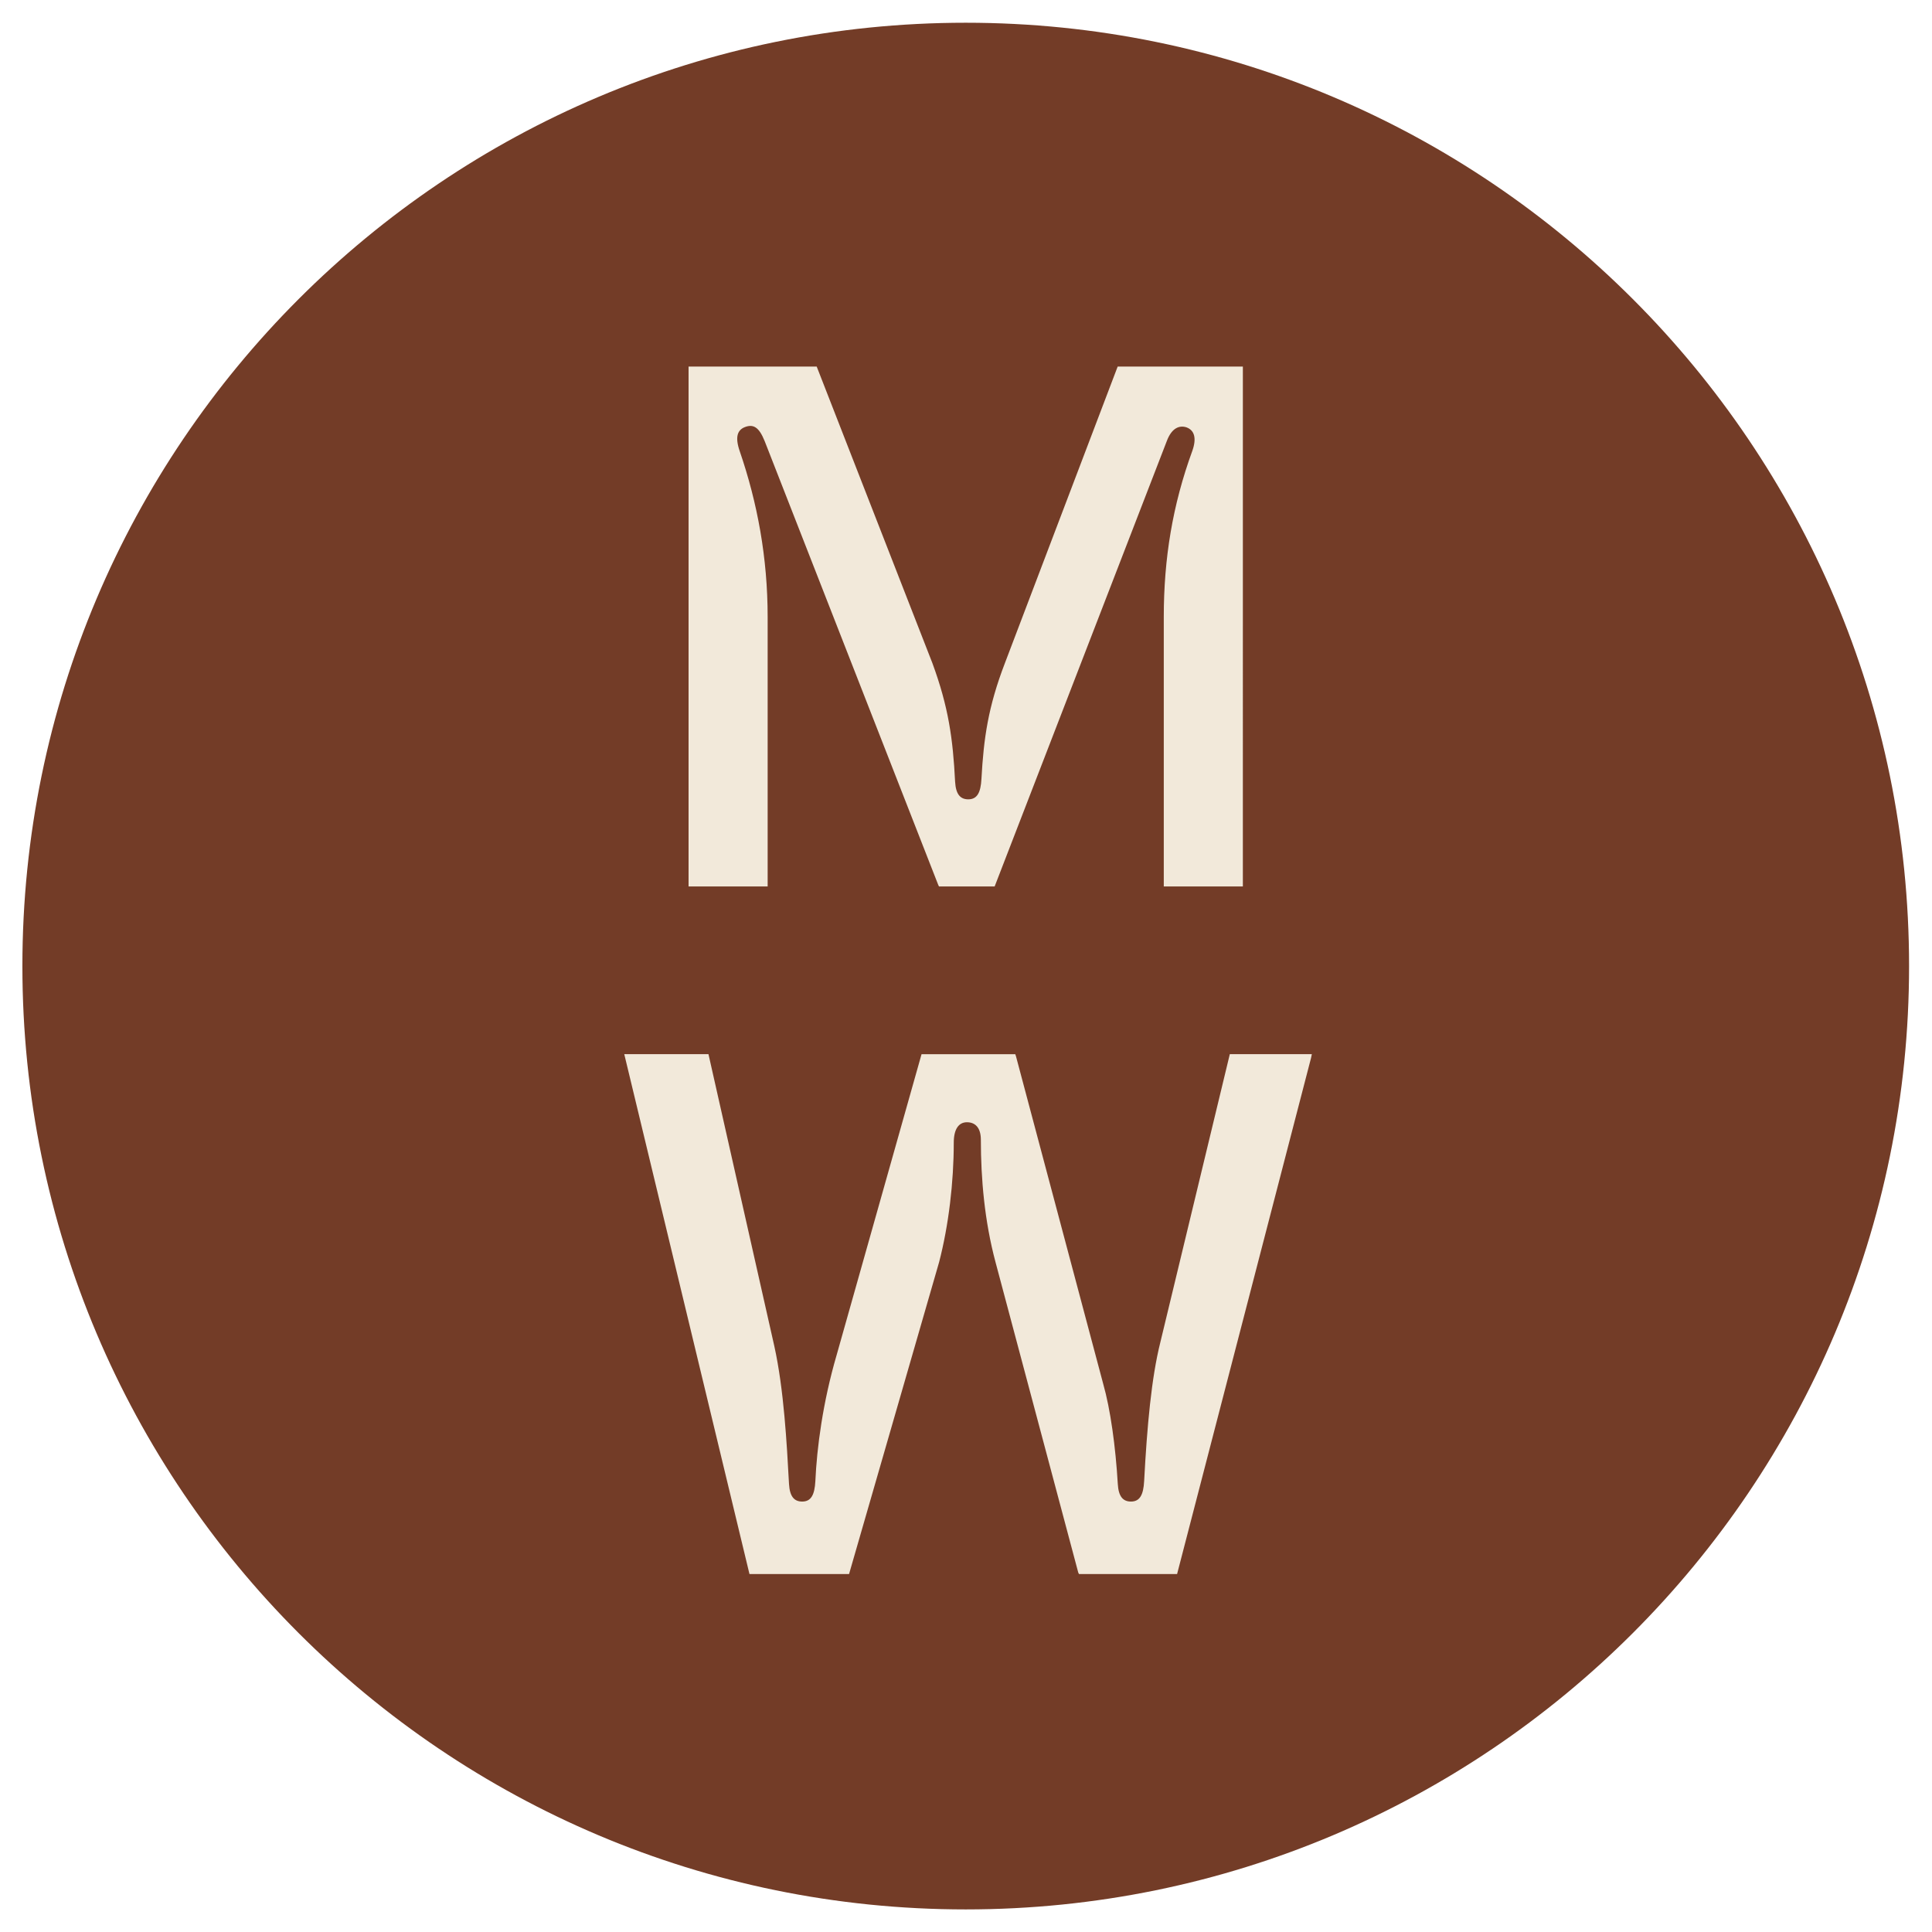
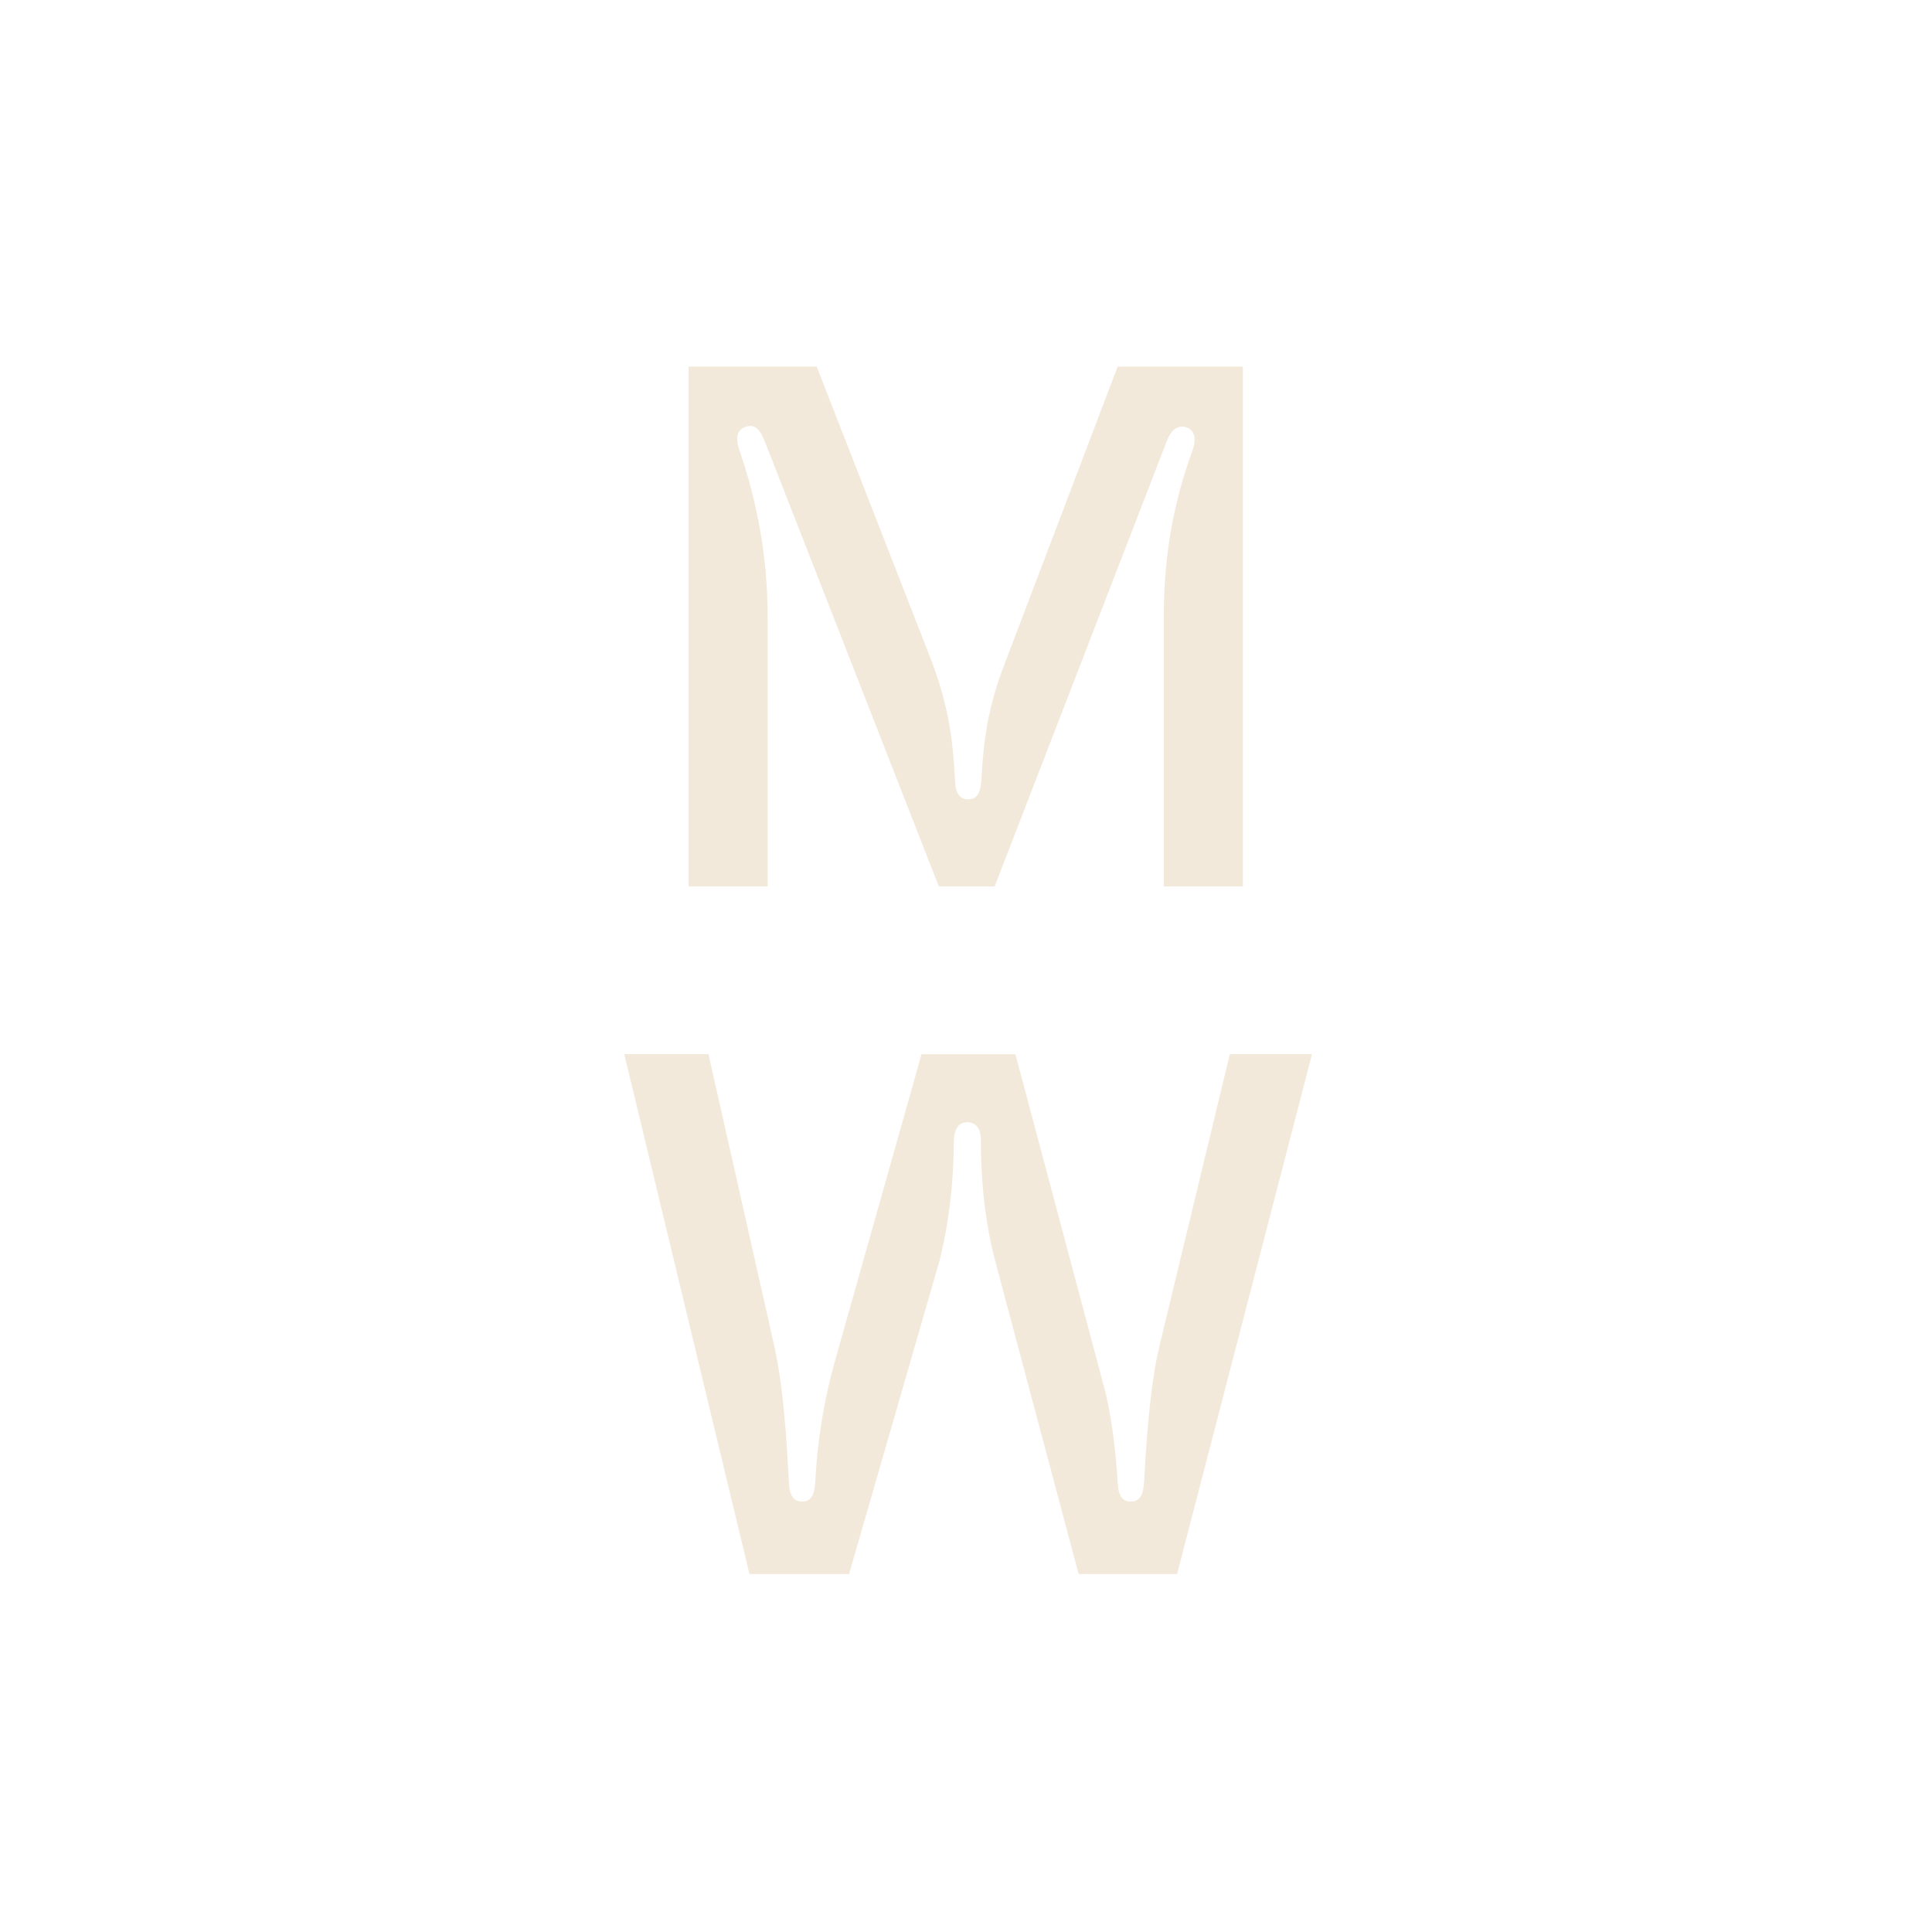
<svg xmlns="http://www.w3.org/2000/svg" xmlns:ns1="http://www.inkscape.org/namespaces/inkscape" xmlns:ns2="http://sodipodi.sourceforge.net/DTD/sodipodi-0.dtd" width="512" height="512" viewBox="0 0 512 512" id="svg8319" version="1.1" ns1:version="0.91 r13725" ns2:docname="favi1svg.svg">
  <defs id="defs8321">
    <clipPath clipPathUnits="userSpaceOnUse" id="clipPath140">
      <path d="m 582.89,170.92 c 0,-23.586 19.12,-42.705 42.705,-42.705 l 0,0 c 23.586,0 42.705,19.119 42.705,42.705 l 0,0 c 0,23.586 -19.119,42.705 -42.705,42.705 l 0,0 c -23.585,0 -42.705,-19.119 -42.705,-42.705" id="path142" ns1:connector-curvature="0" />
    </clipPath>
  </defs>
  <ns2:namedview id="base" pagecolor="#ffffff" bordercolor="#666666" borderopacity="1.0" ns1:pageopacity="0.0" ns1:pageshadow="2" ns1:zoom="0.98994949" ns1:cx="124.2567" ns1:cy="81.405732" ns1:document-units="px" ns1:current-layer="layer1" showgrid="false" fit-margin-top="6" fit-margin-left="6" fit-margin-right="6" fit-margin-bottom="6" ns1:window-width="1873" ns1:window-height="1056" ns1:window-x="47" ns1:window-y="58" ns1:window-maximized="1" units="px" borderlayer="true" />
  <g ns1:label="Layer 1" ns1:groupmode="layer" id="layer1" transform="translate(-6.333,380.257)">
    <g transform="matrix(5.854,0,0,-5.854,-3399.972,876.329)" id="g136">
      <g id="g138" clip-path="url(#clipPath140)">
-         <path d="m 668.3,128.215 -85.41,0 0,85.41 85.41,0 0,-85.41 z" style="fill:#733c27;fill-opacity:1;fill-rule:nonzero;stroke:none" id="path144" ns1:connector-curvature="0" />
        <g id="g146" transform="translate(638.141,198.059)">
          <path d="m 0,0 -5.668,0 -5.105,-13.425 c -0.763,-1.988 -0.961,-3.414 -1.061,-5.237 -0.033,-0.629 -0.198,-0.928 -0.596,-0.928 -0.365,0 -0.564,0.232 -0.597,0.796 -0.099,1.955 -0.298,3.381 -1.028,5.369 L -19.292,0 l -5.801,0 0,-23.535 3.58,0 0,12.199 c 0,2.685 -0.464,5.171 -1.259,7.491 -0.232,0.663 -0.1,0.961 0.199,1.094 0.397,0.166 0.663,0.033 0.928,-0.63 l 7.856,-20.087 0.033,-0.067 2.519,0 7.79,20.154 c 0.232,0.63 0.596,0.729 0.895,0.63 0.364,-0.133 0.464,-0.497 0.265,-1.061 -0.895,-2.453 -1.293,-4.873 -1.293,-7.524 l 0,-12.199 3.58,0 L 0,0 Z" style="fill:#f2e9da;fill-opacity:1;fill-rule:nonzero;stroke:none" id="path148" ns1:connector-curvature="0" />
        </g>
        <g id="g150" transform="translate(641.263,166.932)">
          <path d="m 0,0 -3.713,0 -3.149,-13.06 c -0.398,-1.591 -0.597,-3.779 -0.729,-6.265 -0.033,-0.63 -0.199,-0.928 -0.597,-0.928 -0.364,0 -0.563,0.232 -0.596,0.795 -0.1,1.691 -0.332,3.382 -0.663,4.542 l -3.945,14.817 -0.033,0.099 -4.243,0 -3.845,-13.623 c -0.63,-2.155 -0.895,-4.21 -0.962,-5.702 -0.033,-0.63 -0.198,-0.928 -0.596,-0.928 -0.365,0 -0.564,0.232 -0.597,0.795 -0.099,1.824 -0.232,4.276 -0.663,6.232 L -27.314,0 l -3.812,0 5.668,-23.535 4.508,0 4.077,14.121 c 0.431,1.657 0.663,3.613 0.663,5.403 0,0.63 0.232,0.929 0.597,0.929 0.365,0 0.63,-0.233 0.63,-0.796 0,-1.757 0.166,-3.68 0.663,-5.536 l 3.746,-14.054 0.033,-0.067 4.441,0 6.066,23.37 L 0,0 Z" style="fill:#f2e9da;fill-opacity:1;fill-rule:nonzero;stroke:none" id="path152" ns1:connector-curvature="0" />
        </g>
      </g>
    </g>
  </g>
</svg>